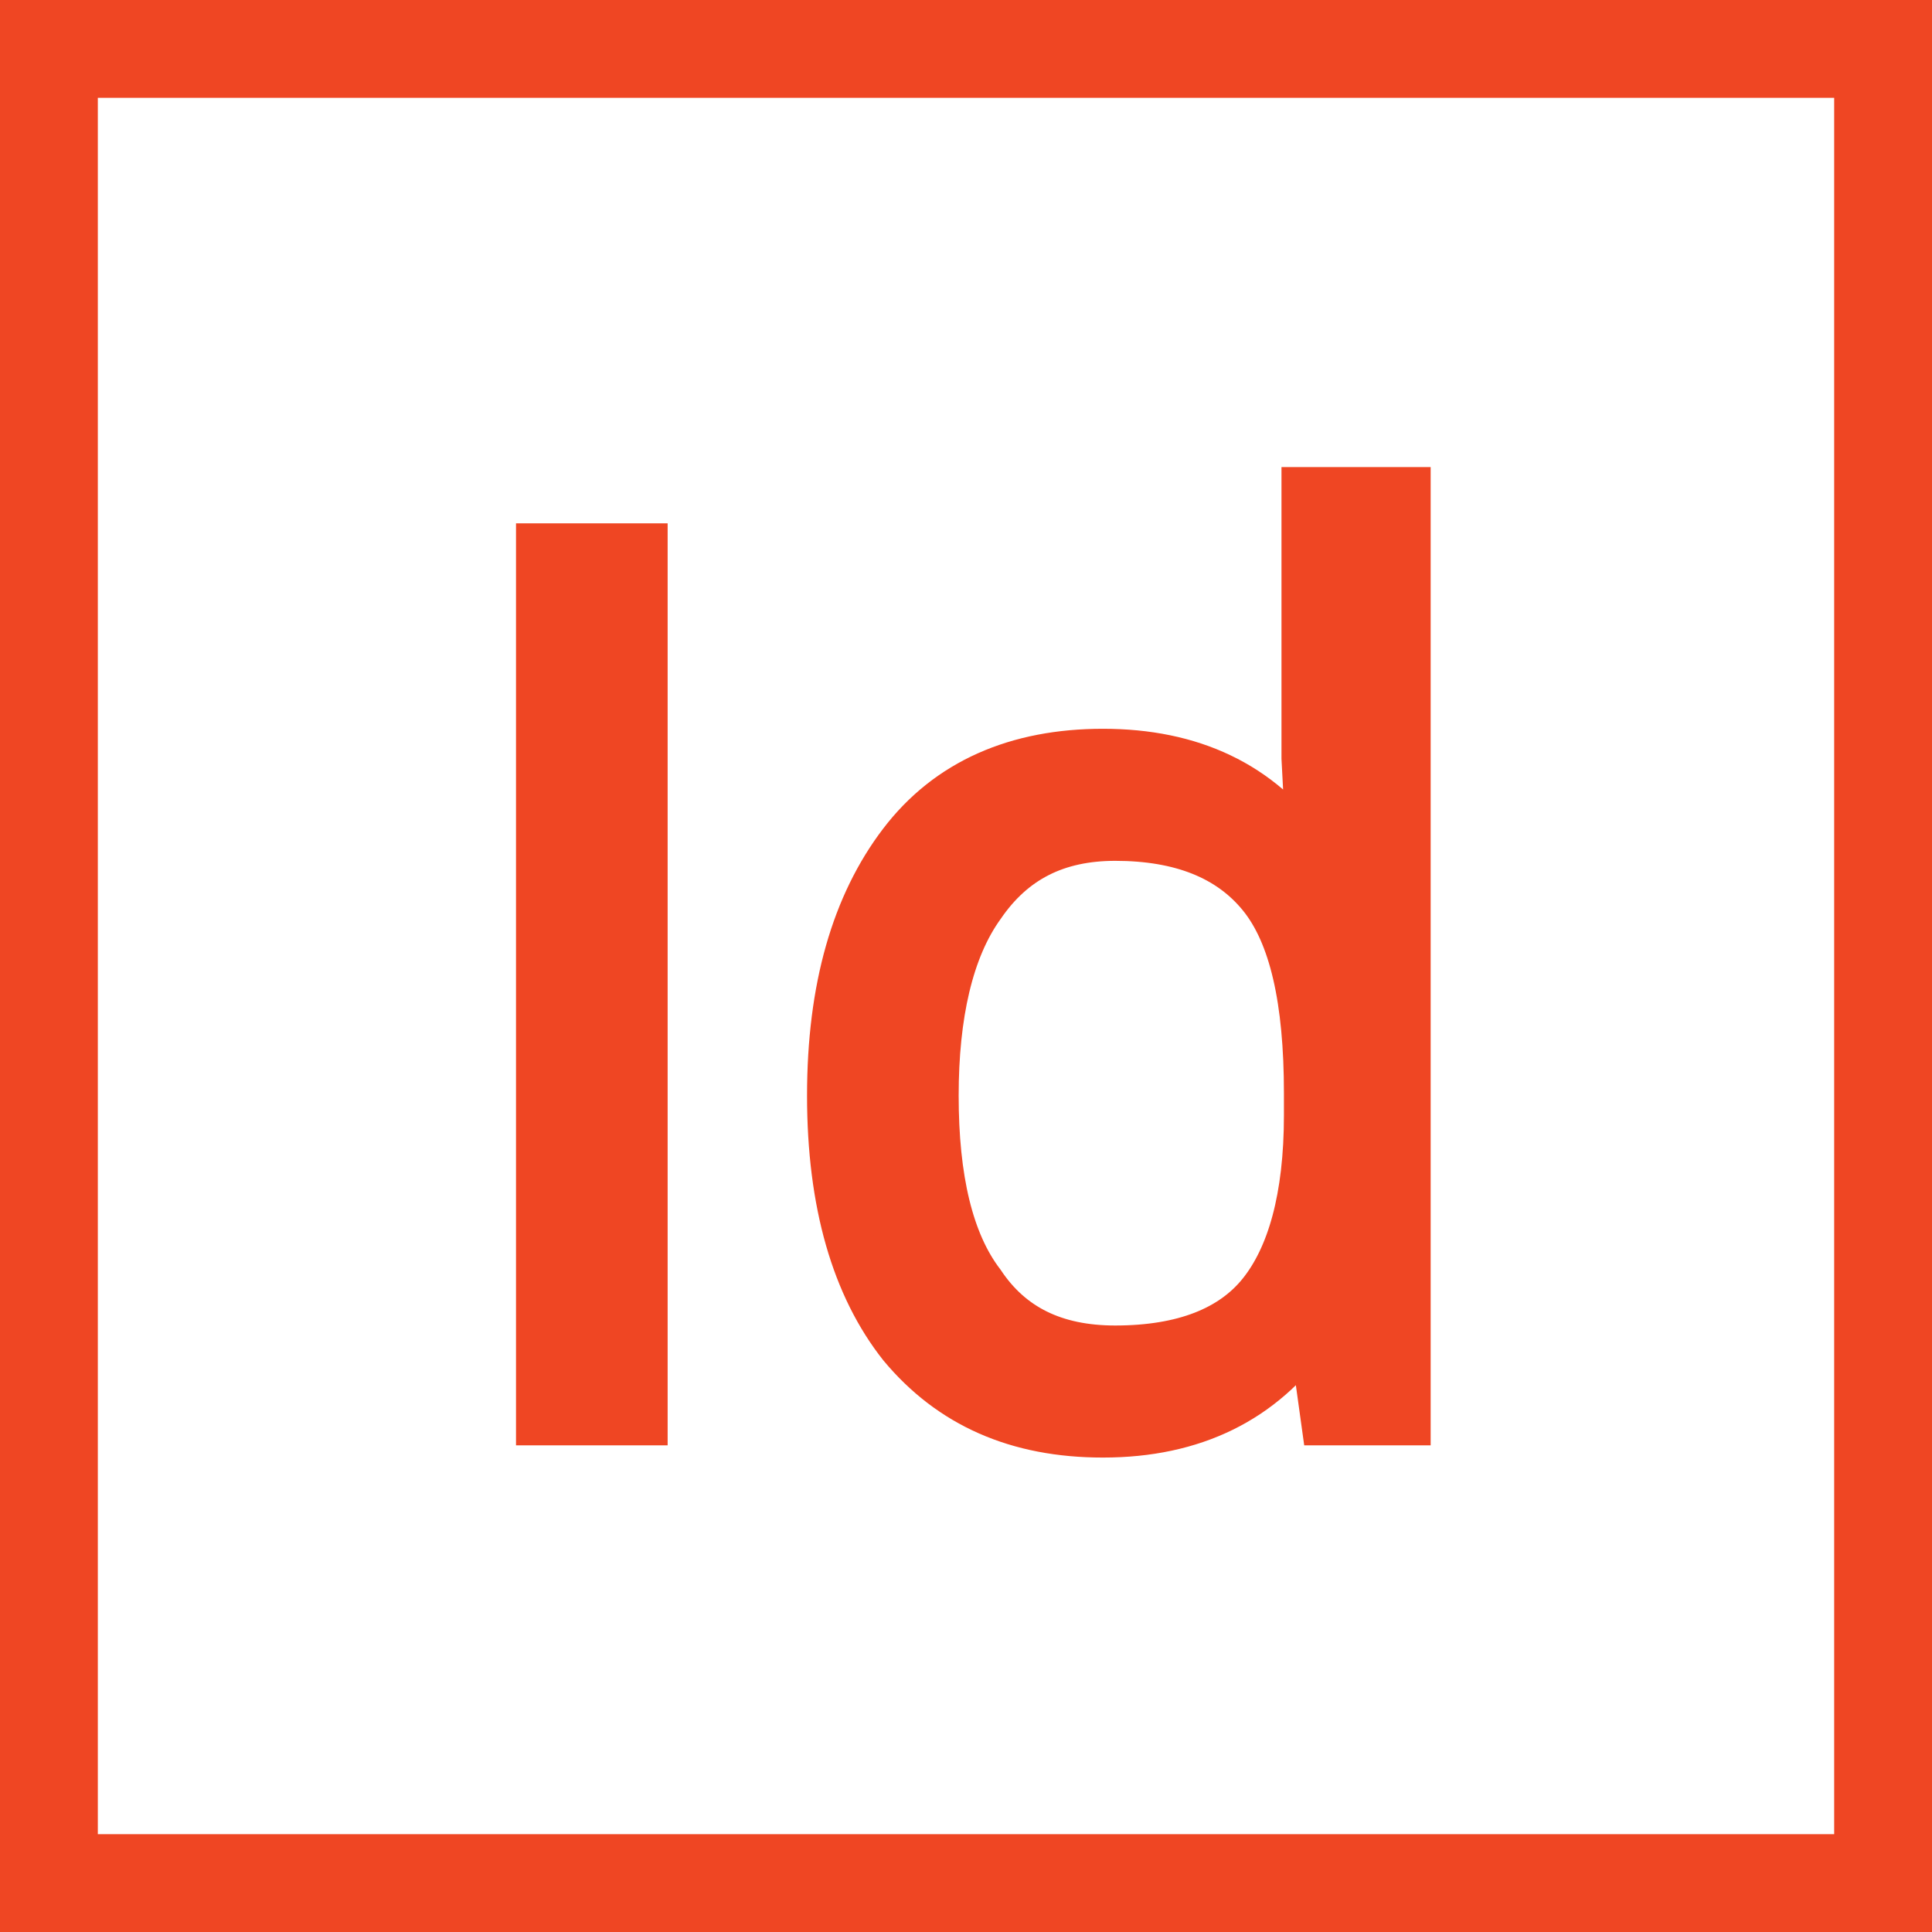
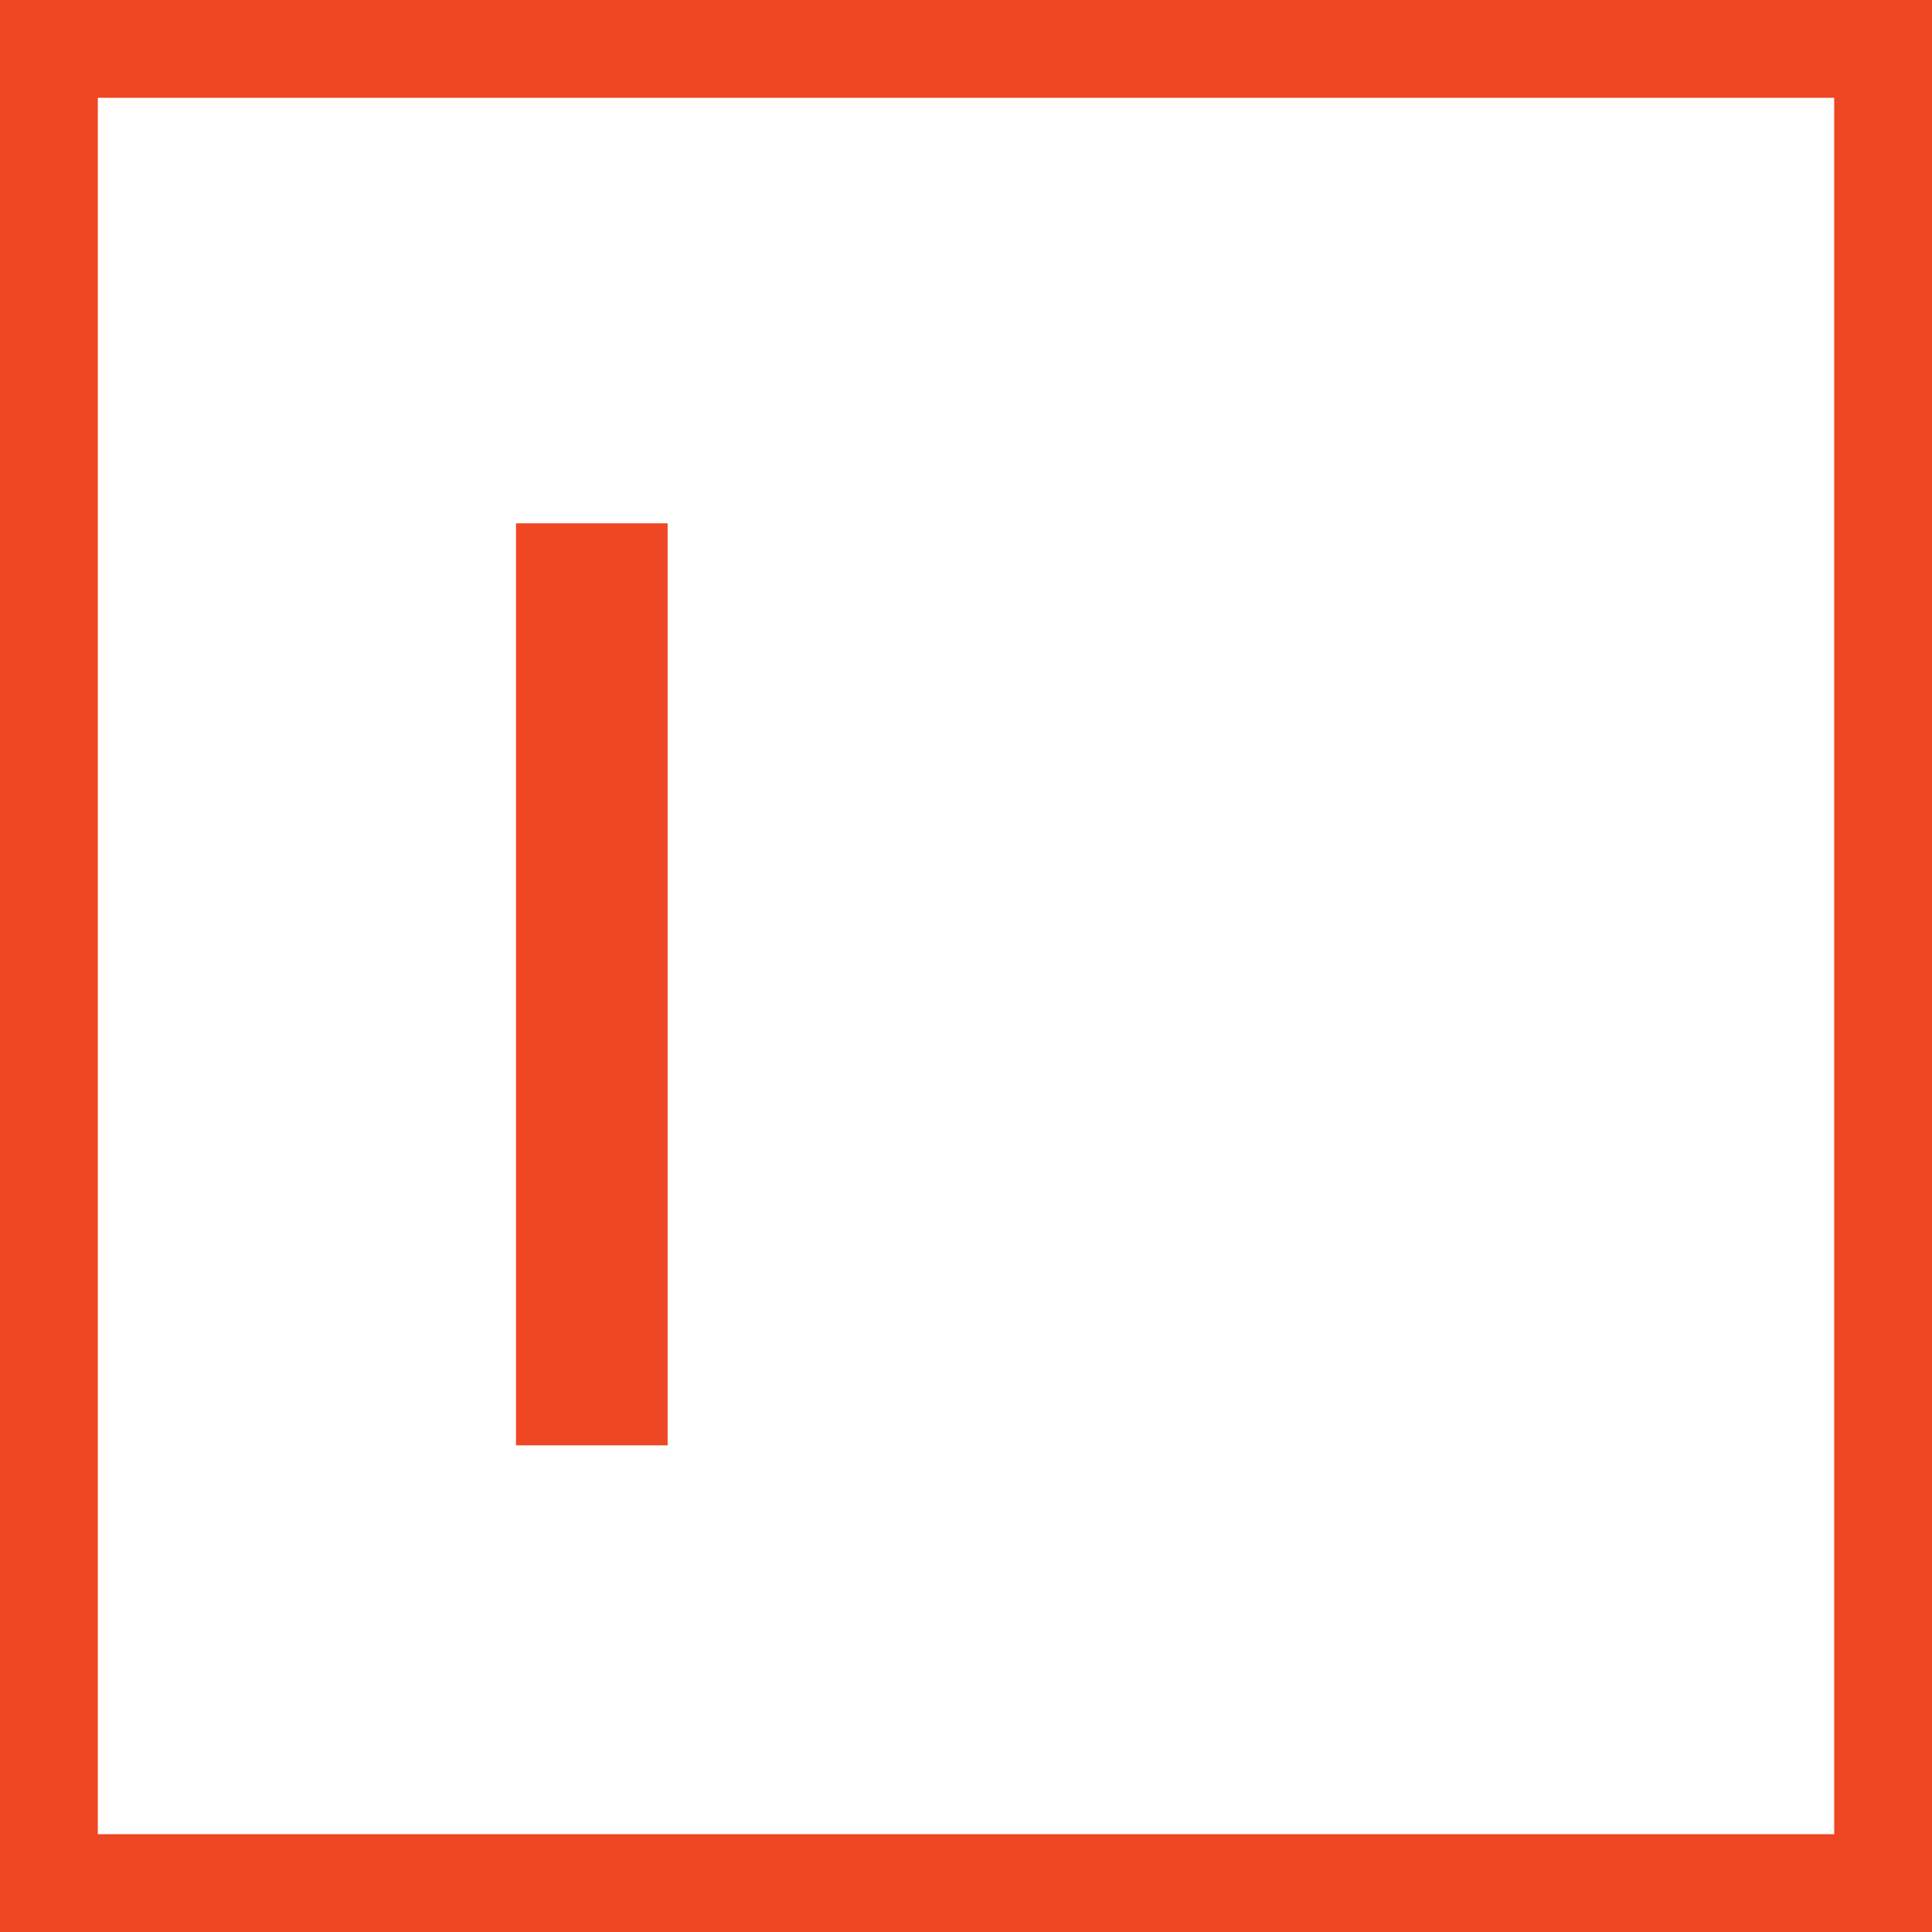
<svg xmlns="http://www.w3.org/2000/svg" version="1.1" id="Lag_1" x="0px" y="0px" viewBox="0 0 79 79" style="enable-background:new 0 0 79 79;" xml:space="preserve">
  <style type="text/css">
	.st0{fill:none;}
	.st1{fill:#EE3D8F;}
	.st2{fill:#EE3D8F;stroke:#EE3D8F;stroke-width:2;stroke-miterlimit:10;}
</style>
  <g id="Lag_2_1_">
-     <rect y="-0.2" class="st0" width="79" height="79" id="id_101" />
-   </g>
+     </g>
  <g id="Lag_3">
    <g>
      <path class="st1" d="M75,4v71H4V4H75 M79,0H0v79h79V0L79,0z" id="id_102" style="fill: rgb(239, 70, 35);" />
    </g>
    <g>
      <path class="st2" d="M22.1,58.1V22.4h4.2v35.7H22.1z" id="id_103" style="stroke: rgb(239, 70, 35); fill: rgb(239, 70, 35);" />
-       <path class="st2" d="M53.7,54.5h-0.2c-1.9,2.7-4.7,4.1-8.4,4.1c-3.5,0-6.2-1.2-8.2-3.6C35,52.6,34,49.2,34,44.8s1-7.8,2.9-10.3    s4.7-3.7,8.2-3.7c3.6,0,6.4,1.3,8.3,4h0.3l-0.2-1.9L53.4,31V20.1h4.1v38h-3.3L53.7,54.5z M45.6,55.2c2.8,0,4.8-0.8,6-2.3    s1.9-3.9,1.9-7.3v-0.9c0-3.8-0.6-6.5-1.9-8.1c-1.3-1.6-3.3-2.4-6-2.4c-2.4,0-4.2,0.9-5.5,2.8c-1.3,1.8-1.9,4.5-1.9,7.8    c0,3.4,0.6,6,1.9,7.7C41.3,54.3,43.1,55.2,45.6,55.2z" id="id_104" style="fill: rgb(239, 70, 35); stroke: rgb(239, 70, 35);" />
    </g>
  </g>
</svg>